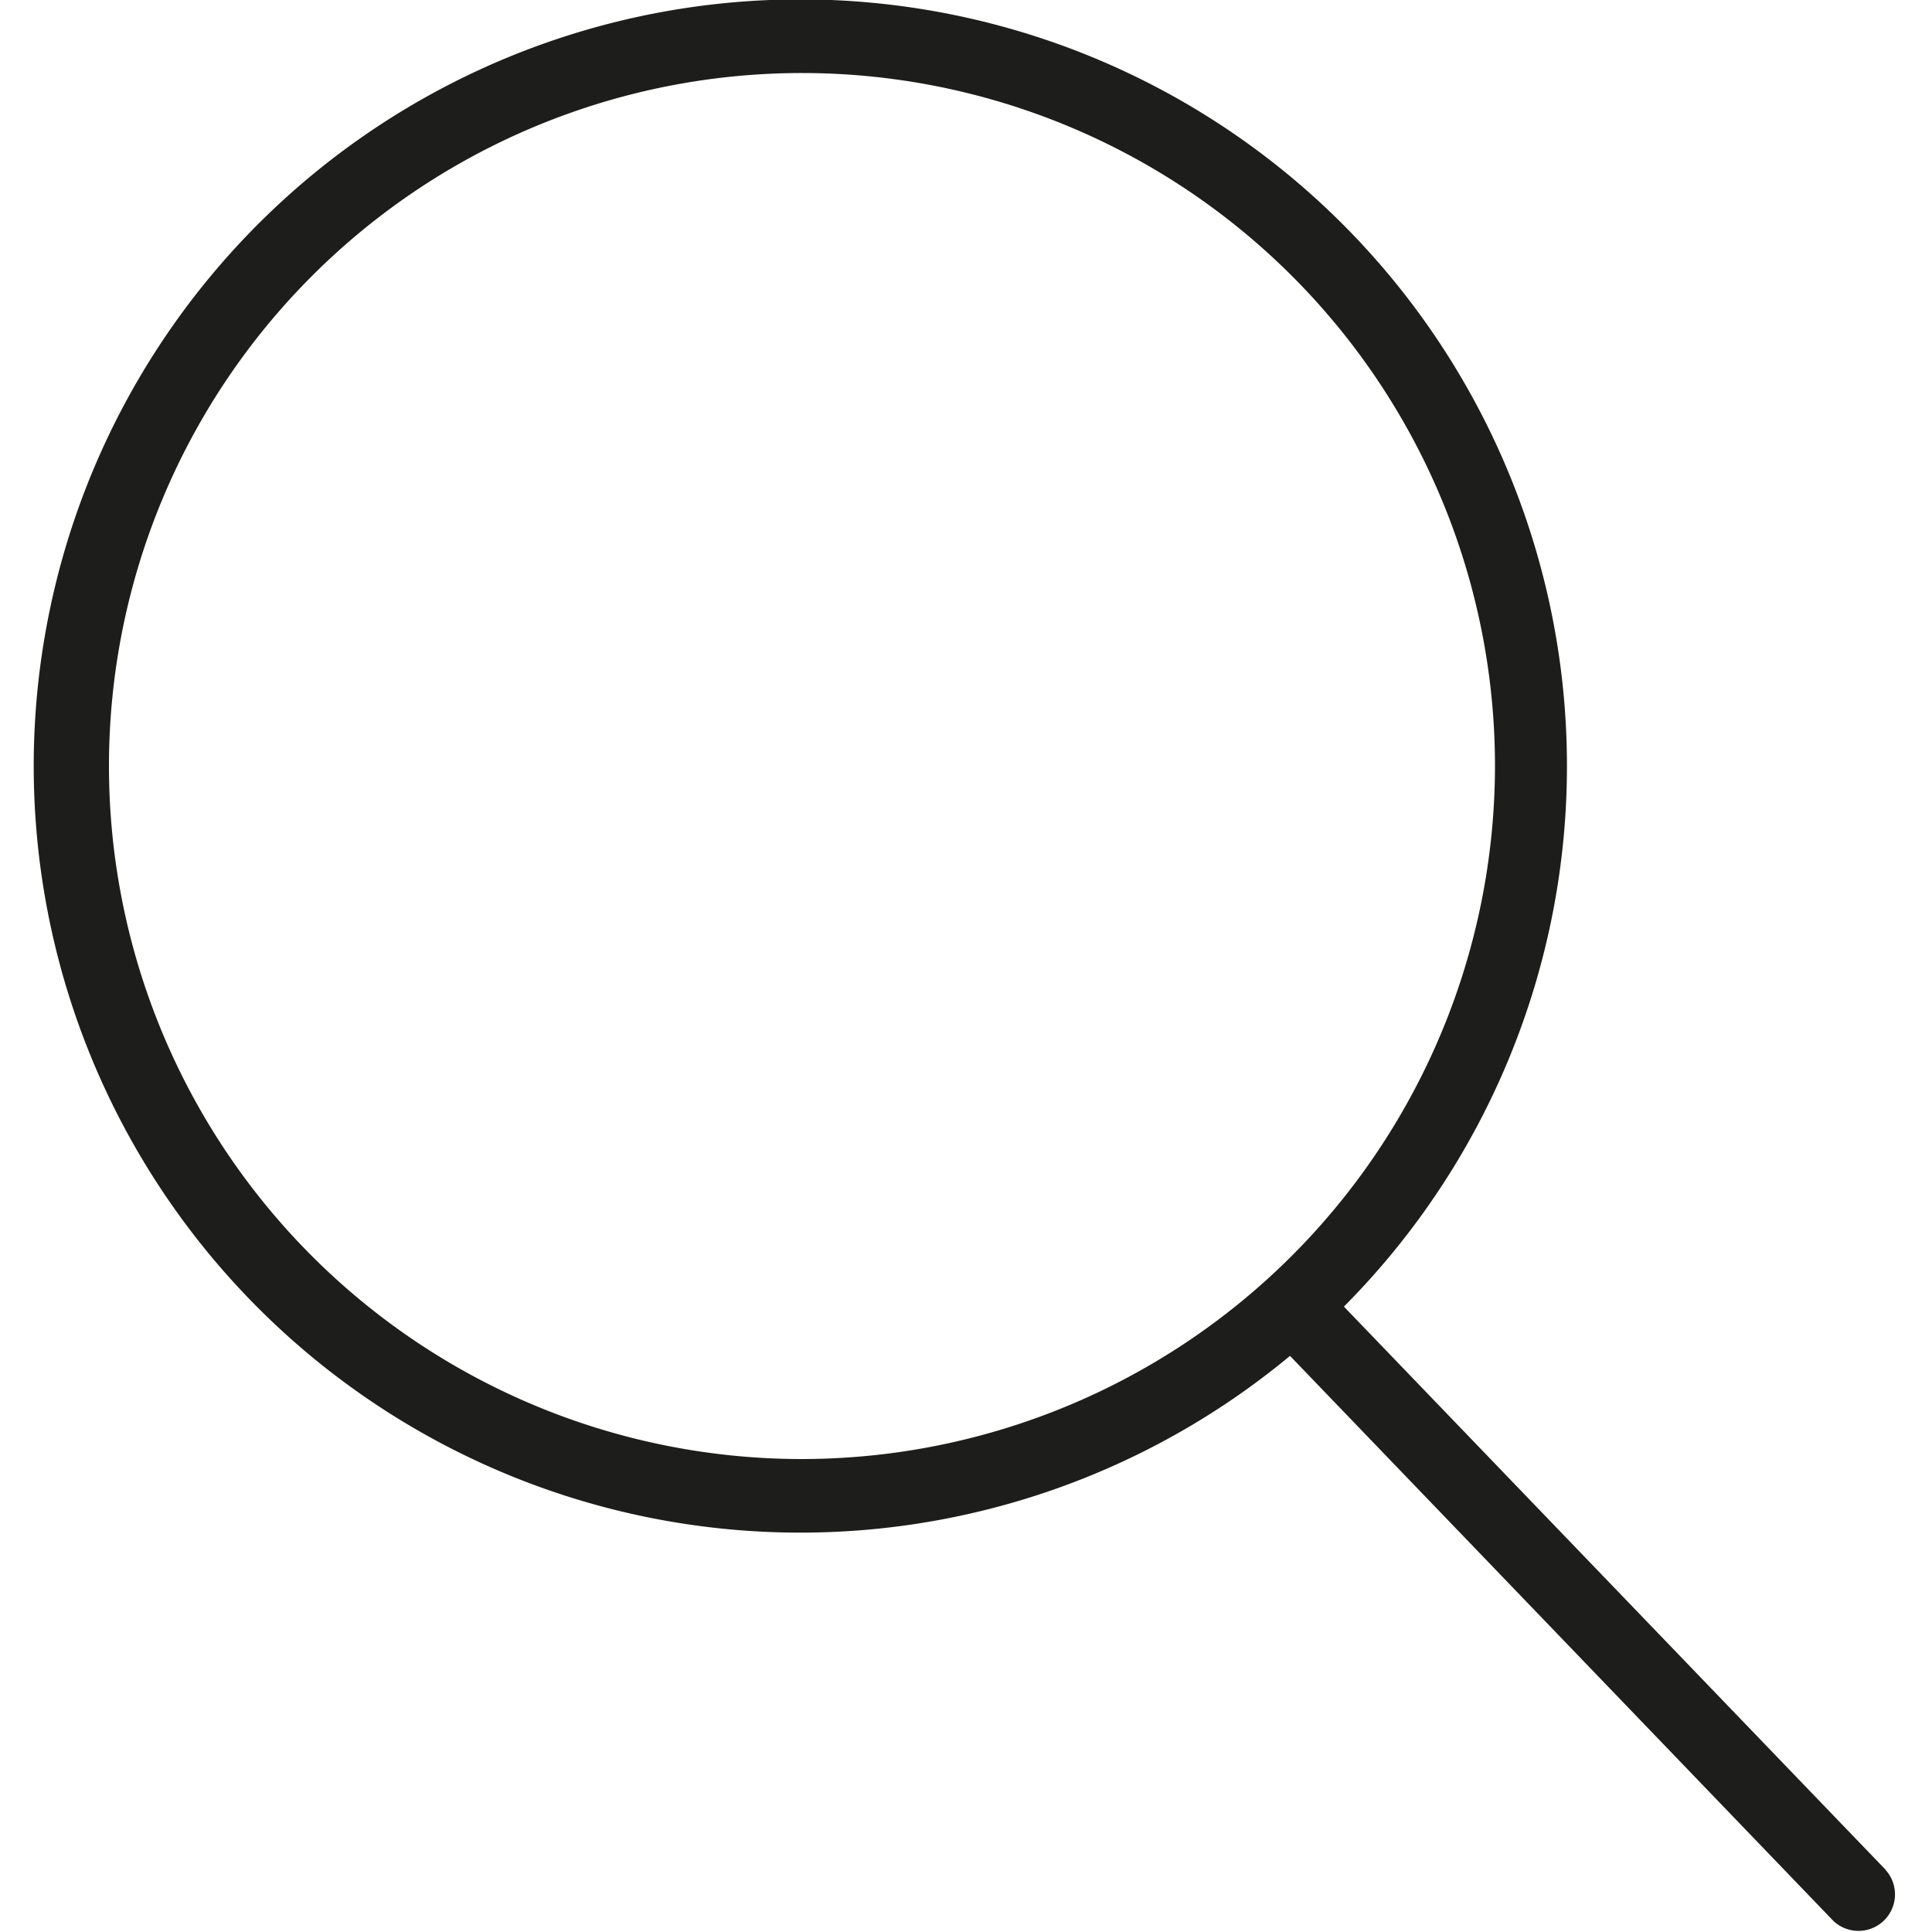
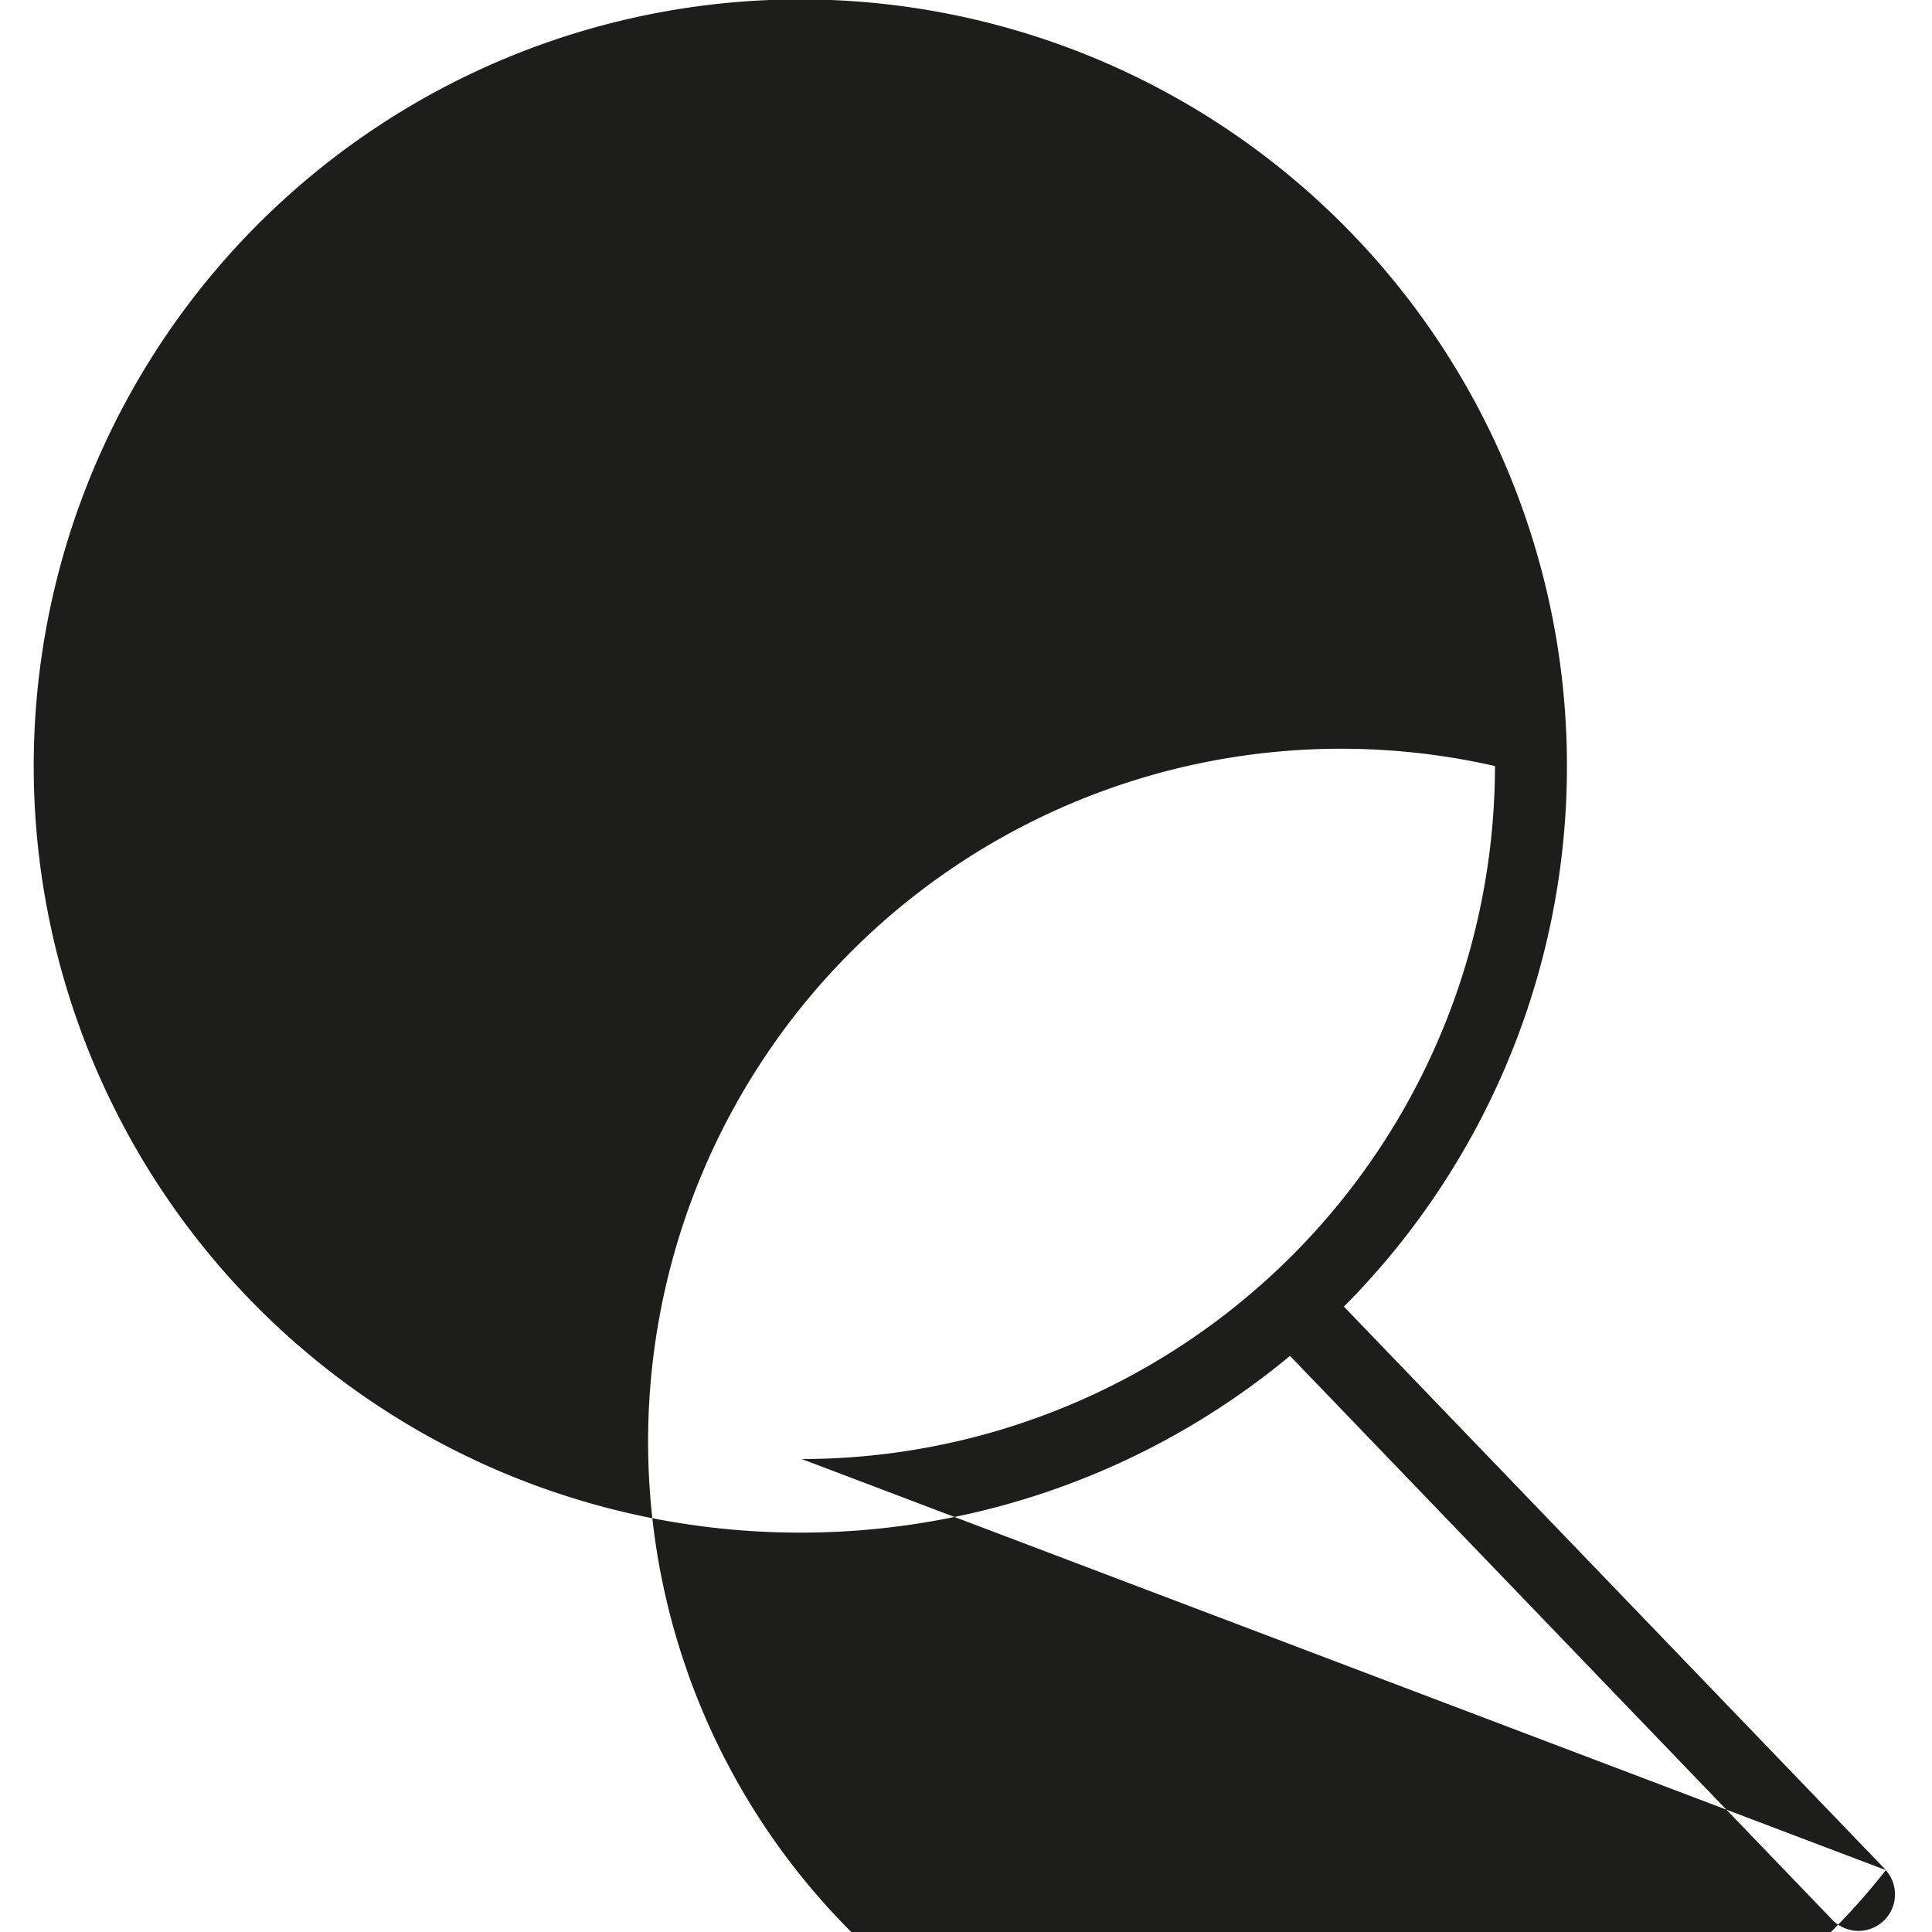
<svg xmlns="http://www.w3.org/2000/svg" id="Ebene_1" data-name="Ebene 1" viewBox="0 0 100 100">
  <defs>
    <style>.cls-1{fill:#1d1d1b;fill-rule:evenodd;}</style>
  </defs>
  <title>PH_his_icons</title>
-   <path class="cls-1" d="M97.62,96.8,69.56,67.63a39.68,39.68,0,1,0-2.79,2.55L94.89,99.42a1.89,1.89,0,0,0,2.72-2.62M41.5,75.52A35.87,35.87,0,1,1,77.38,39.65,35.91,35.91,0,0,1,41.5,75.52" />
+   <path class="cls-1" d="M97.62,96.8,69.56,67.63a39.68,39.68,0,1,0-2.79,2.55L94.89,99.42a1.89,1.89,0,0,0,2.72-2.62A35.87,35.87,0,1,1,77.38,39.65,35.91,35.91,0,0,1,41.5,75.52" />
</svg>